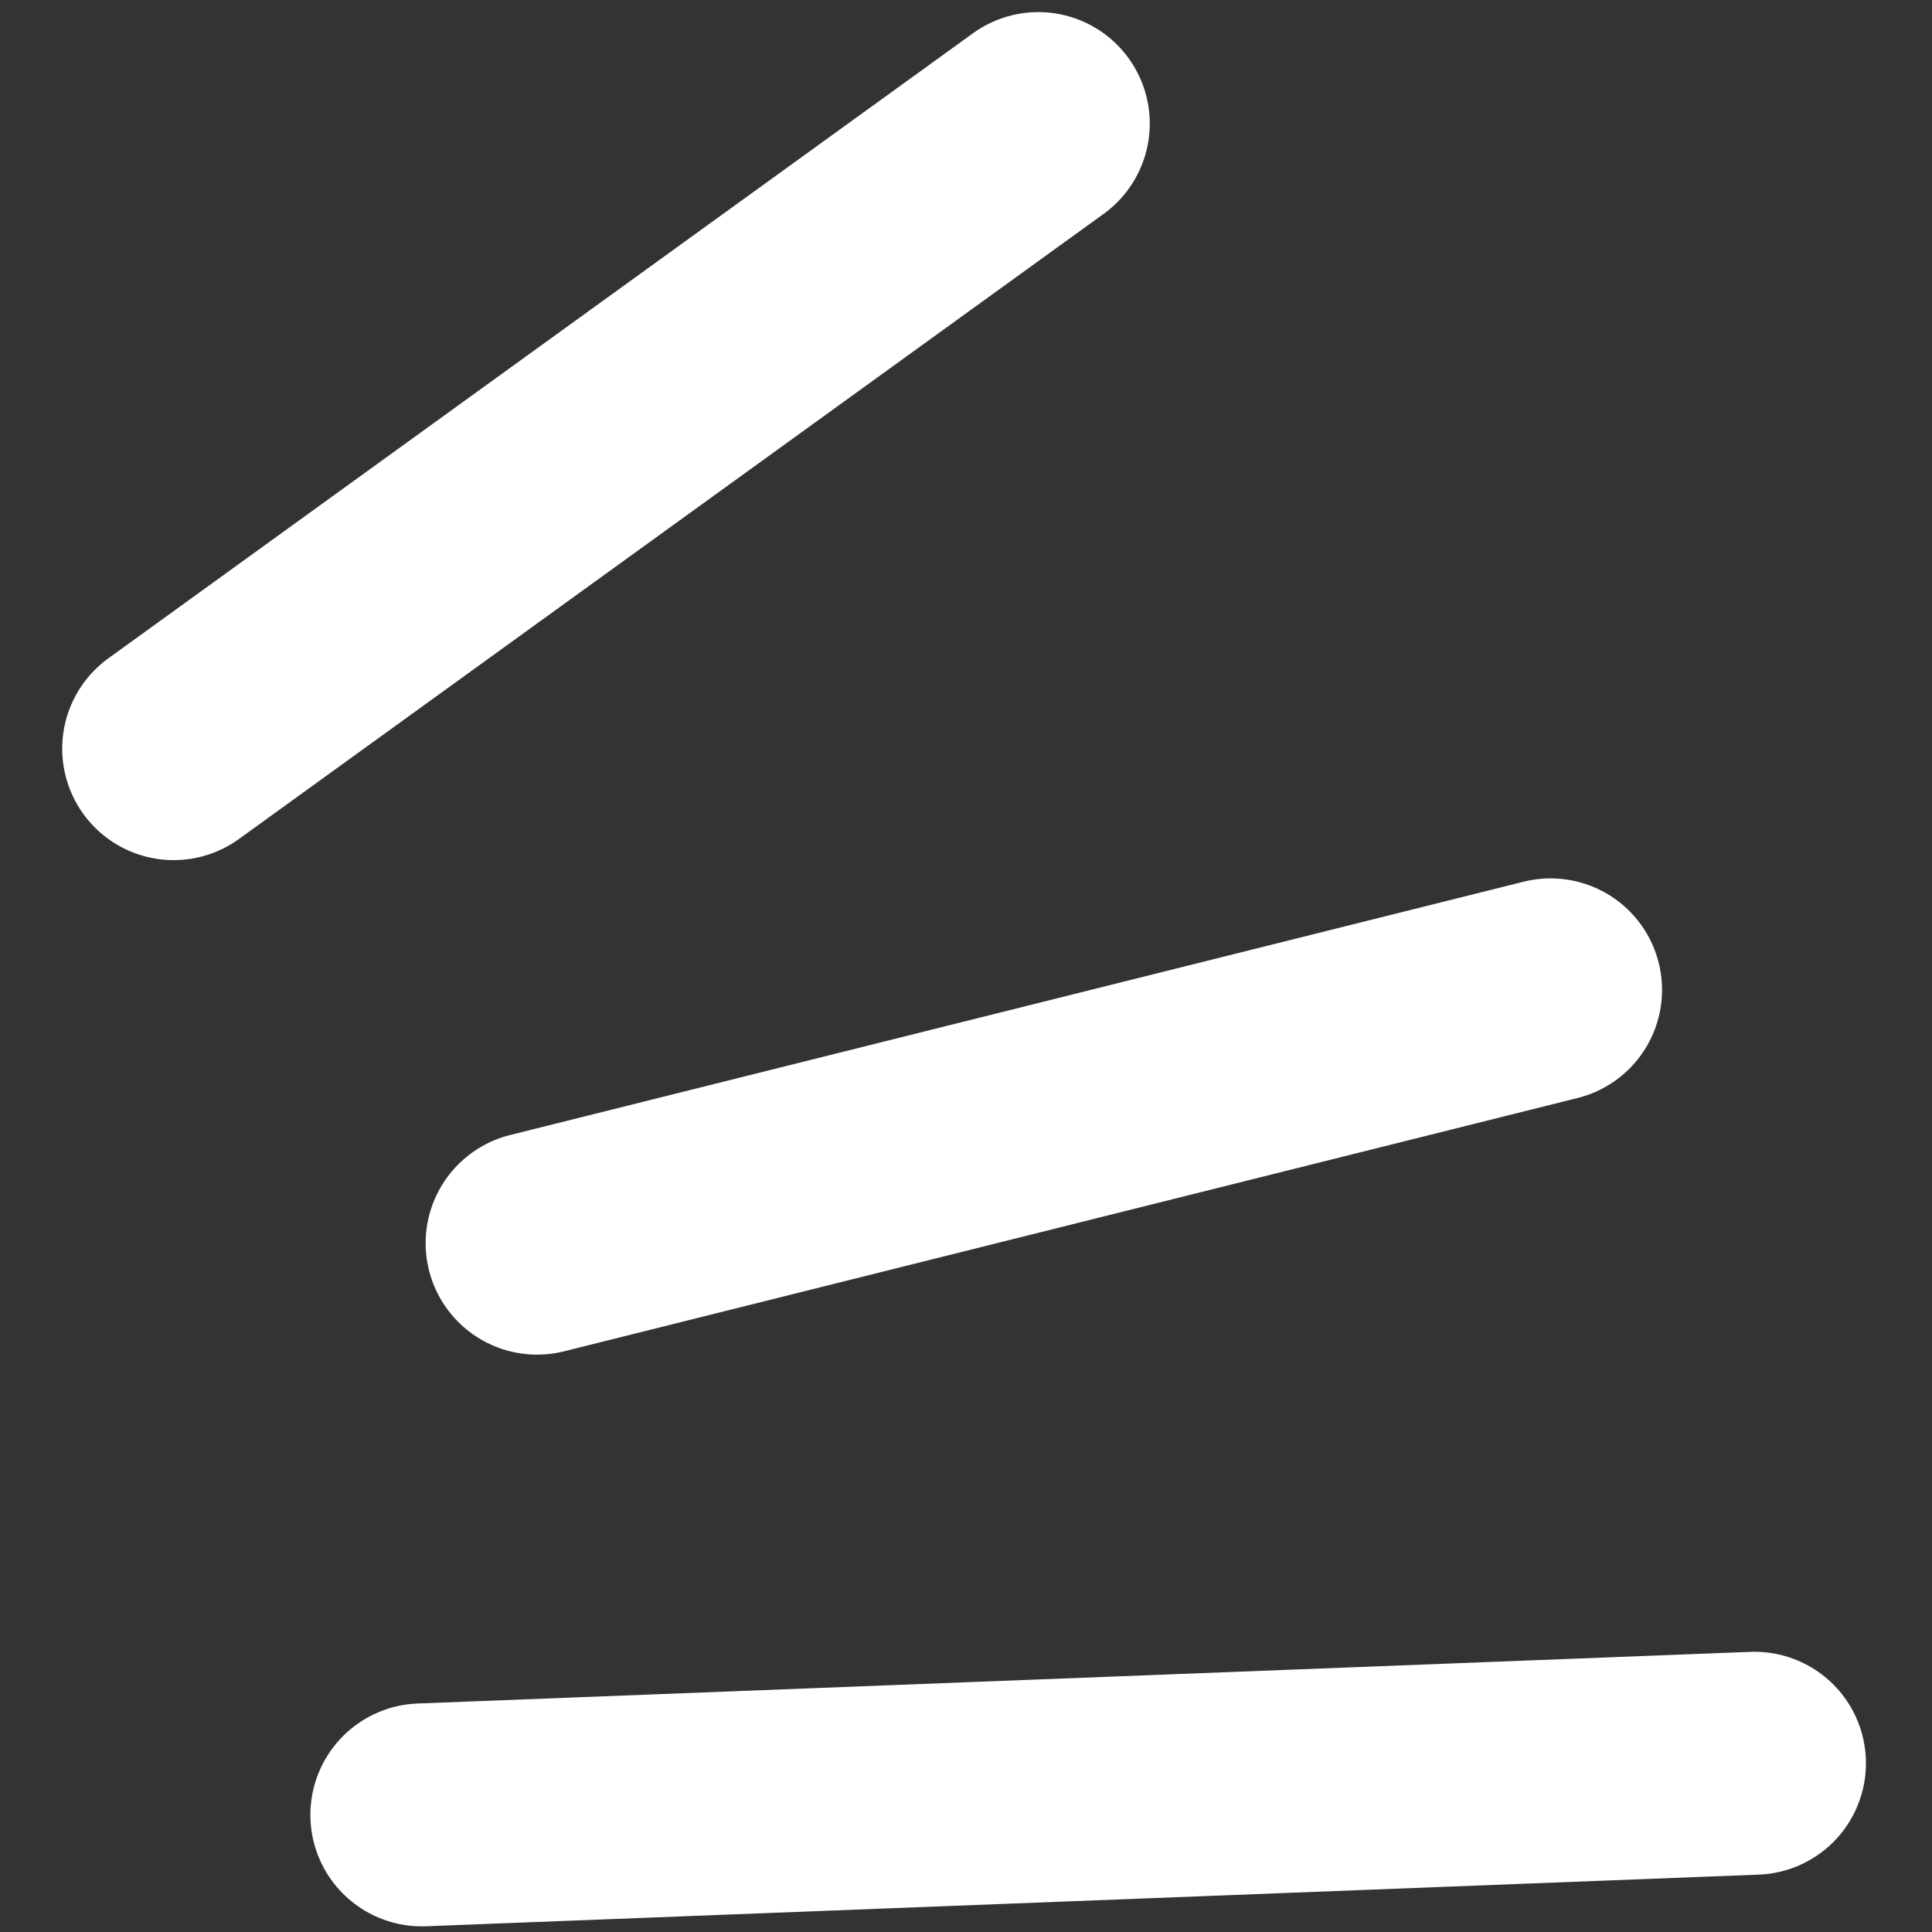
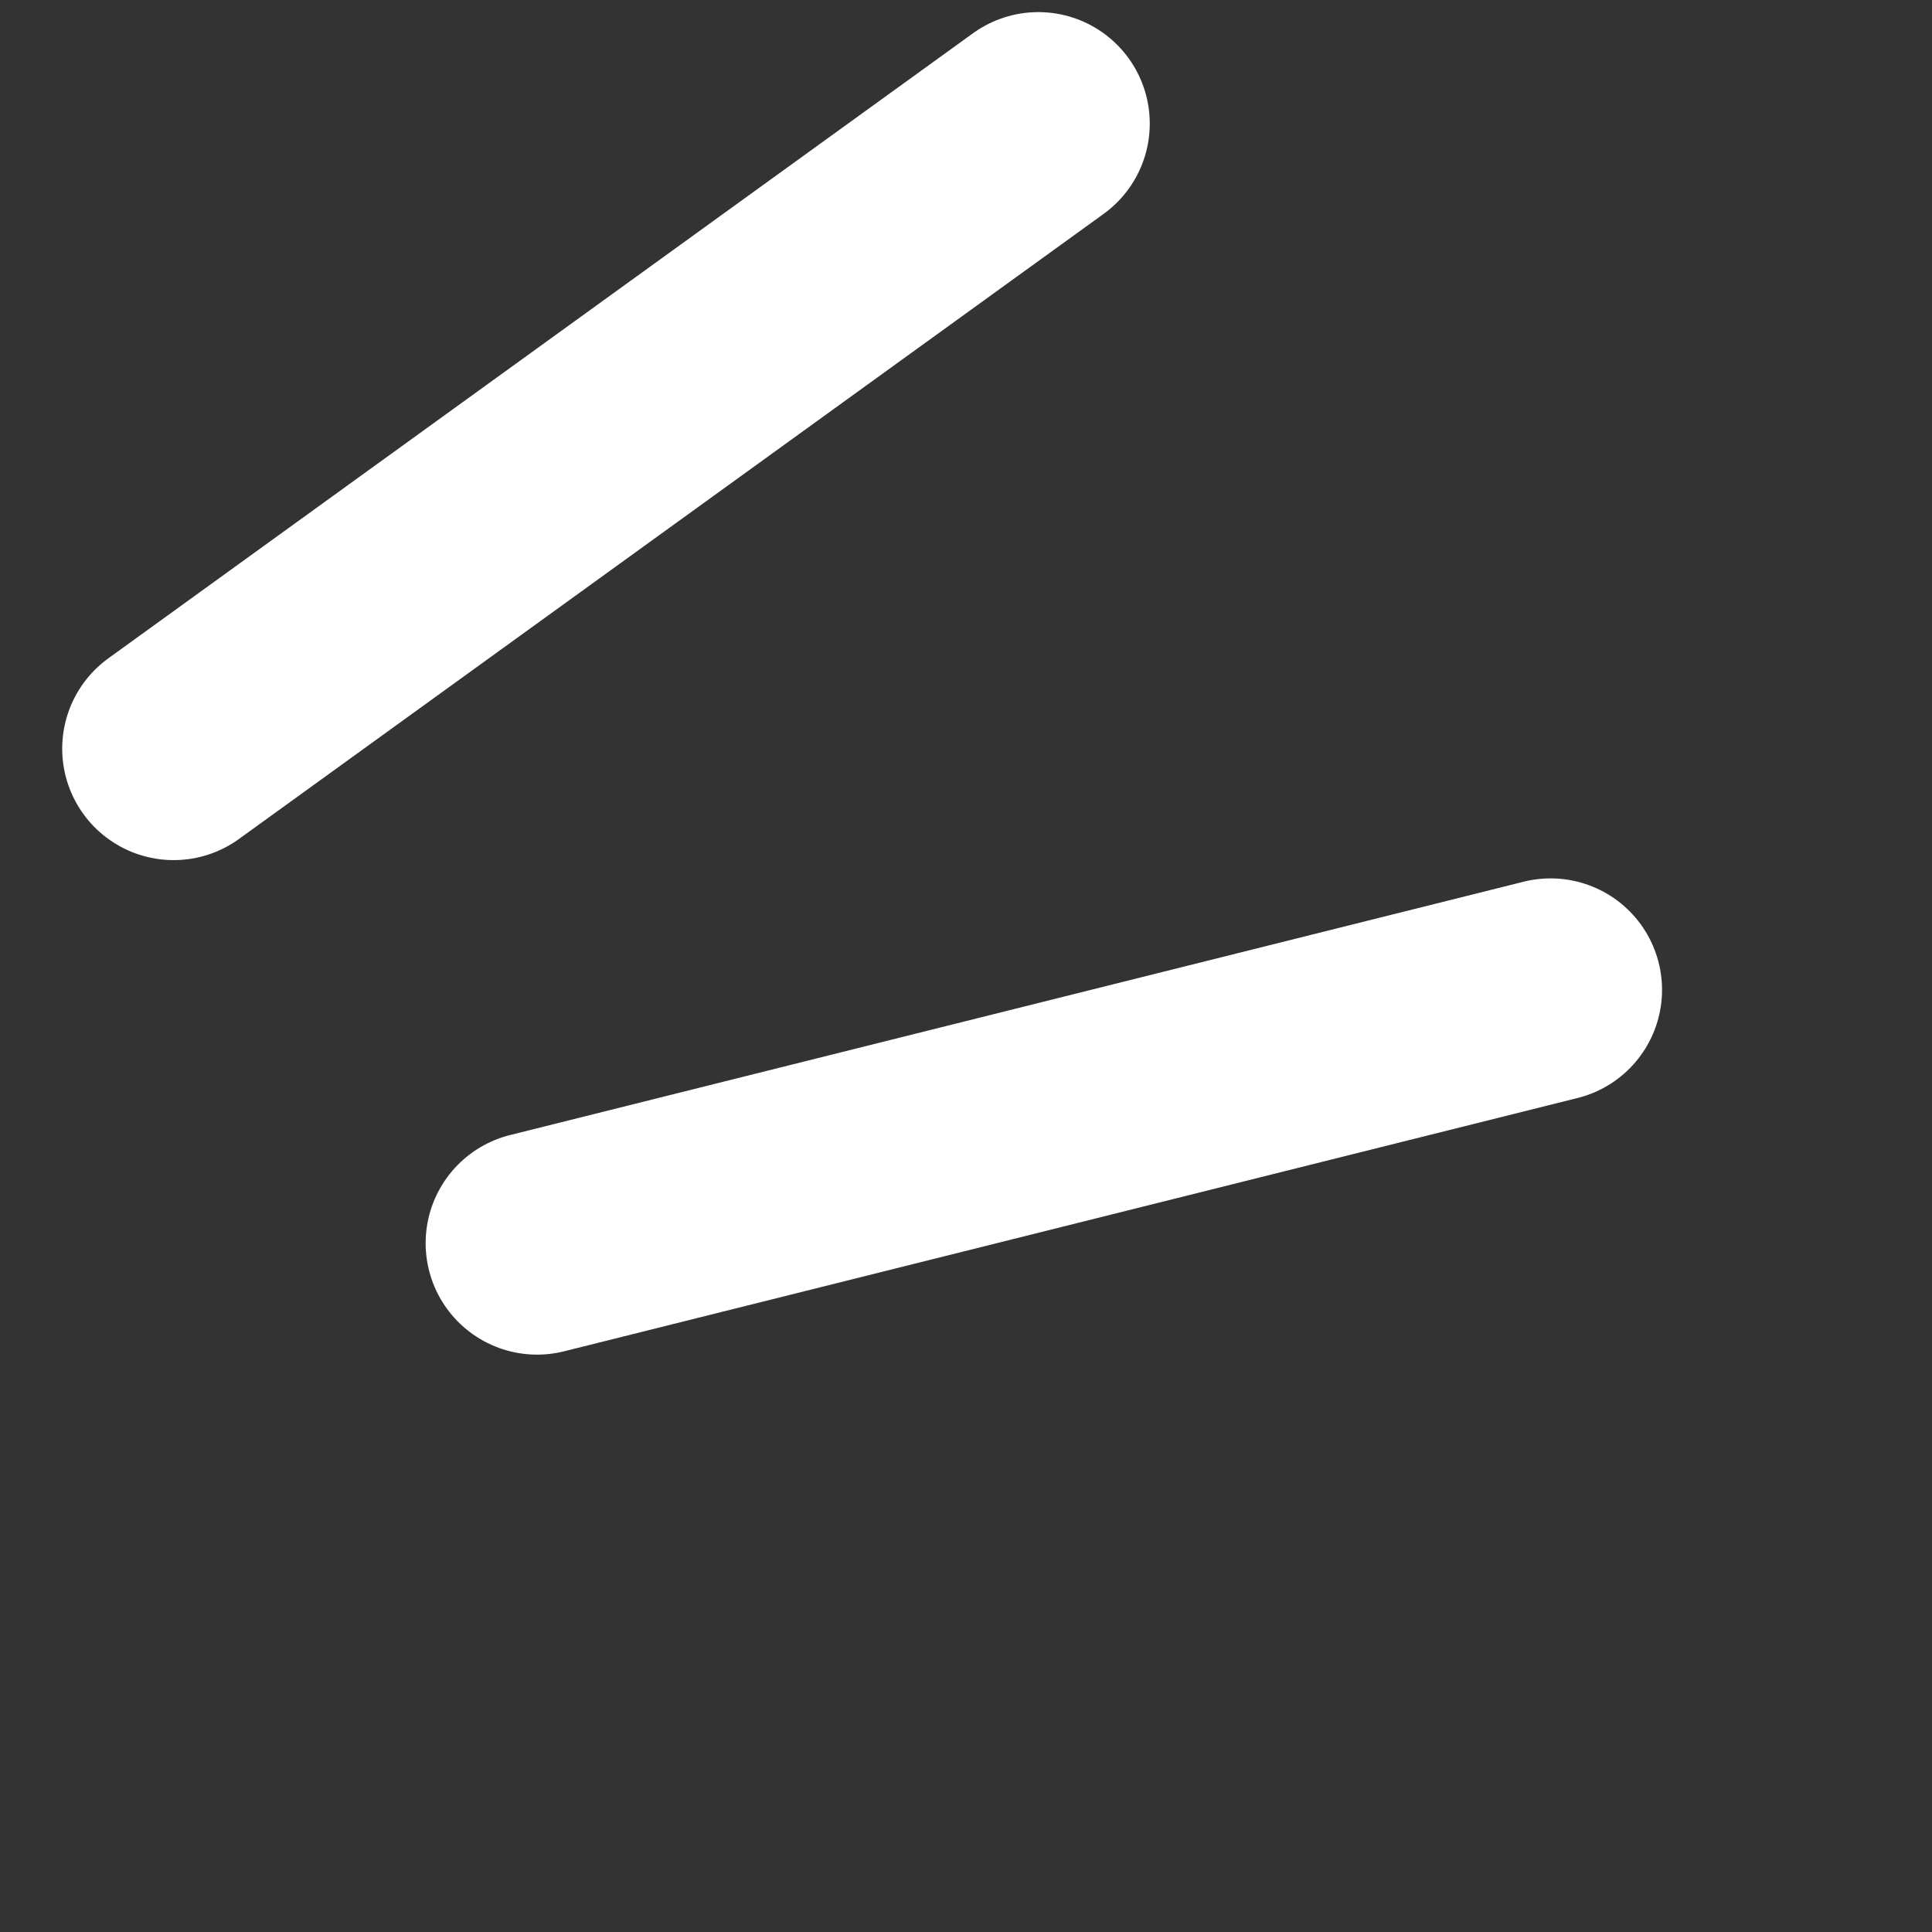
<svg xmlns="http://www.w3.org/2000/svg" width="26" height="26" viewBox="0 0 26 26" fill="none">
  <rect x="0" y="0" width="26" height="26" fill="#333333" stroke="none" />
  <line x1="7.228" y1="16.73" x2="20.867" y2="13.321" stroke="white" stroke-width="3" stroke-linecap="round" />
-   <line x1="5.677" y1="24.424" x2="23.611" y2="23.729" stroke="white" stroke-width="3" stroke-linecap="round" />
  <line x1="2.337" y1="10.075" x2="13.973" y2="1.663" stroke="white" stroke-width="3" stroke-linecap="round" />
</svg>